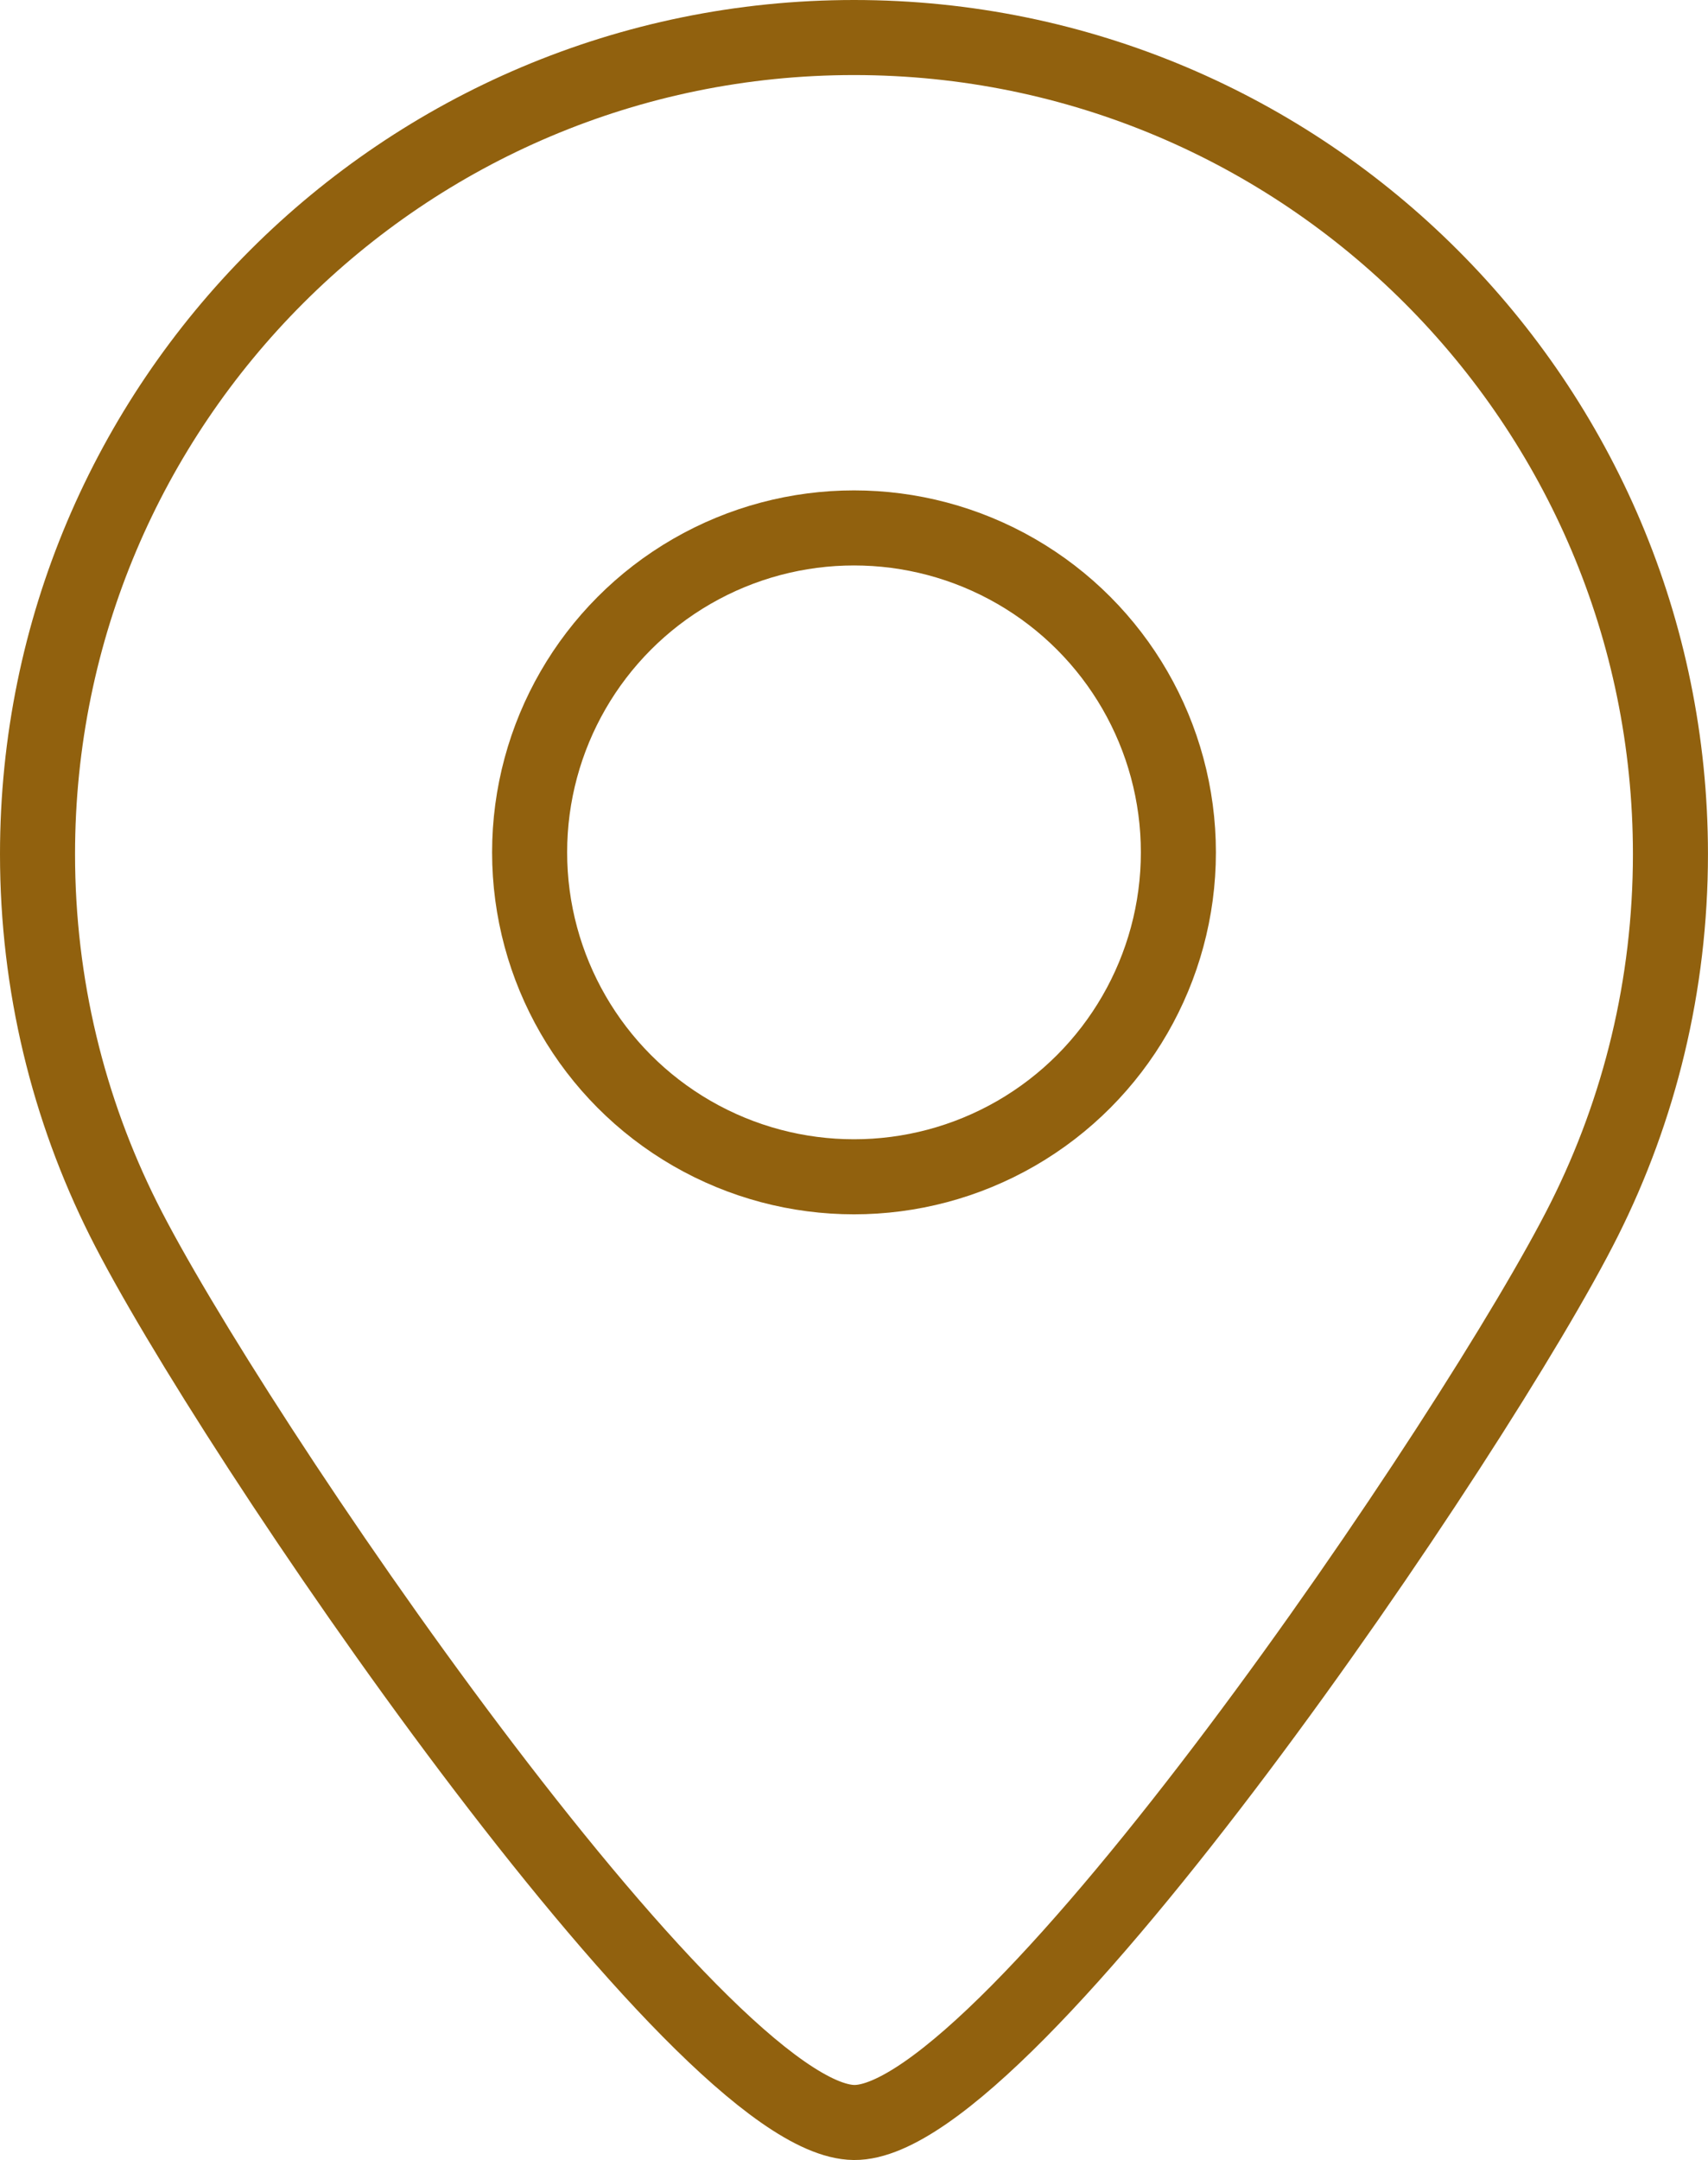
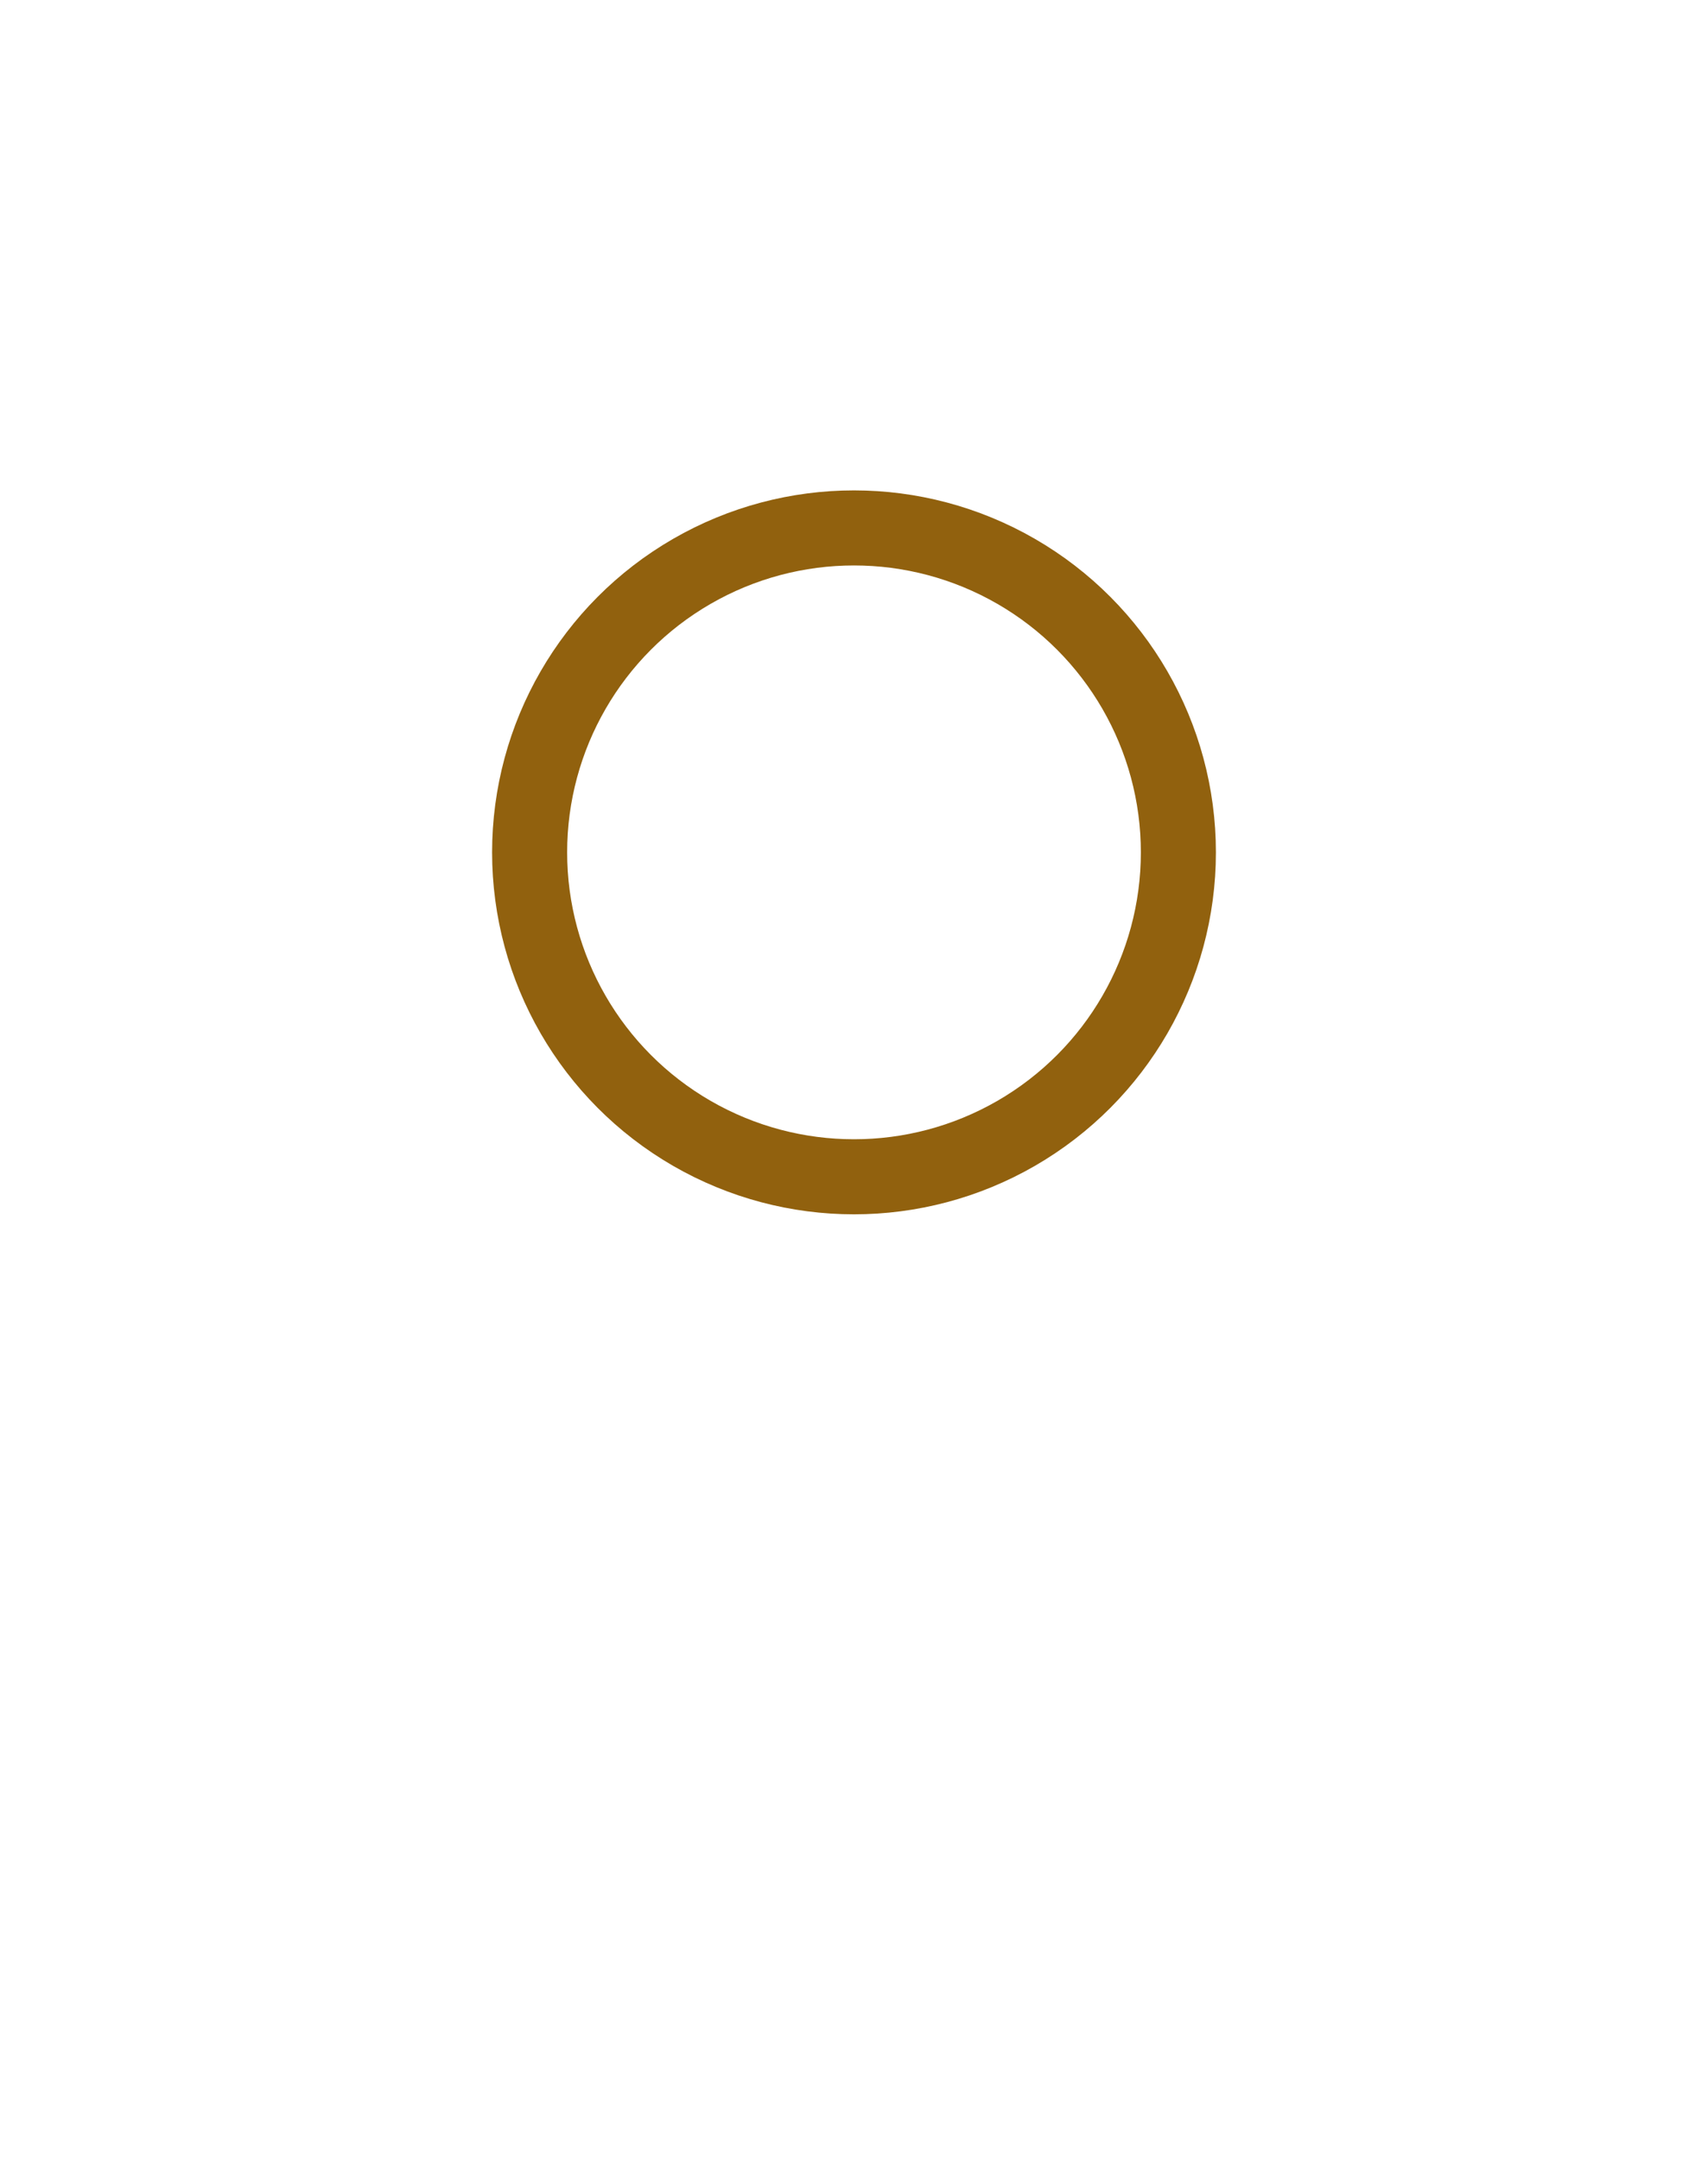
<svg xmlns="http://www.w3.org/2000/svg" version="1.1" id="Vrstva_1" x="0px" y="0px" width="45.52px" height="57.556px" viewBox="2.223 3.223 45.52 57.556" enable-background="new 2.223 3.223 45.52 57.556" xml:space="preserve">
-   <path fill="none" stroke="#91610E" stroke-width="2" stroke-linecap="round" stroke-linejoin="round" stroke-miterlimit="22.926" d="  M24.984,4.223c6.006,0,11.448,2.435,15.384,6.373c3.938,3.938,6.374,9.377,6.374,15.386c0,3.496-0.826,6.801-2.292,9.726  c-2.801,5.6-15.345,24.112-19.466,24.071c-4.123-0.04-16.669-18.472-19.471-24.071c-1.464-2.925-2.29-6.23-2.29-9.726  C3.223,13.964,12.965,4.223,24.984,4.223L24.984,4.223z" />
  <circle fill="none" stroke="#91610E" stroke-width="2" stroke-linecap="round" stroke-linejoin="round" stroke-miterlimit="22.926" cx="24.983" cy="25.935" r="8.645" />
</svg>